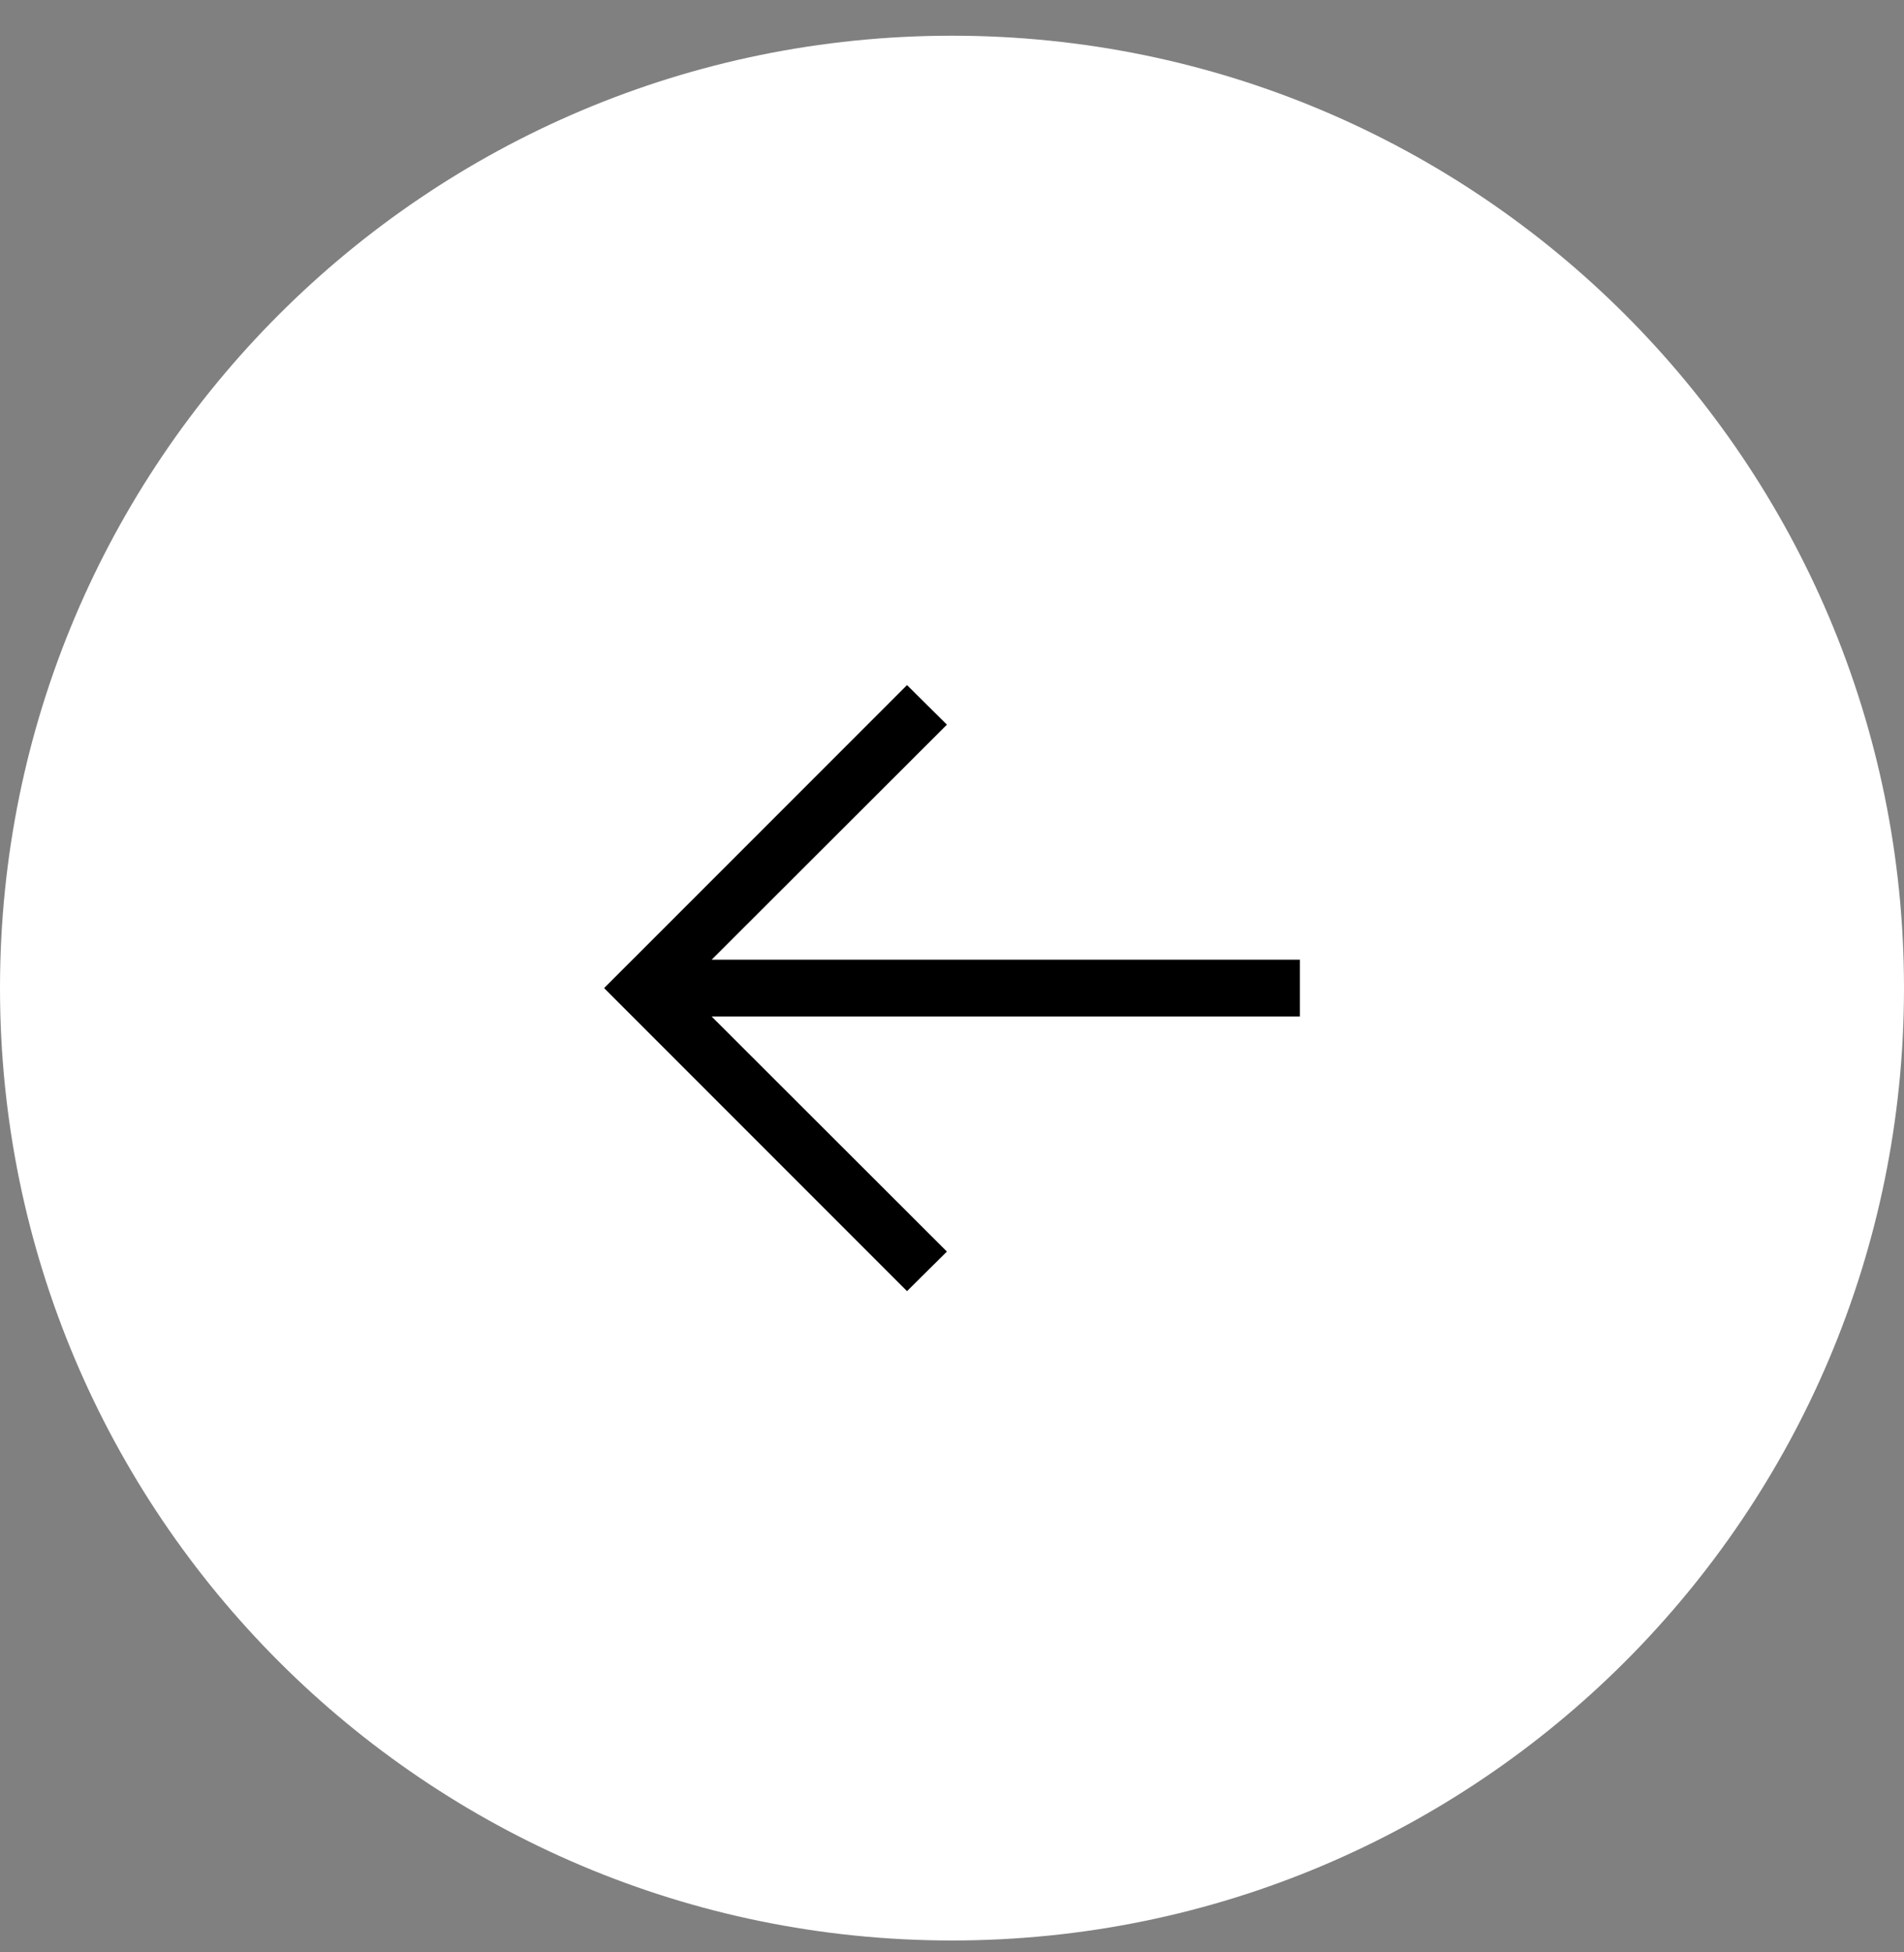
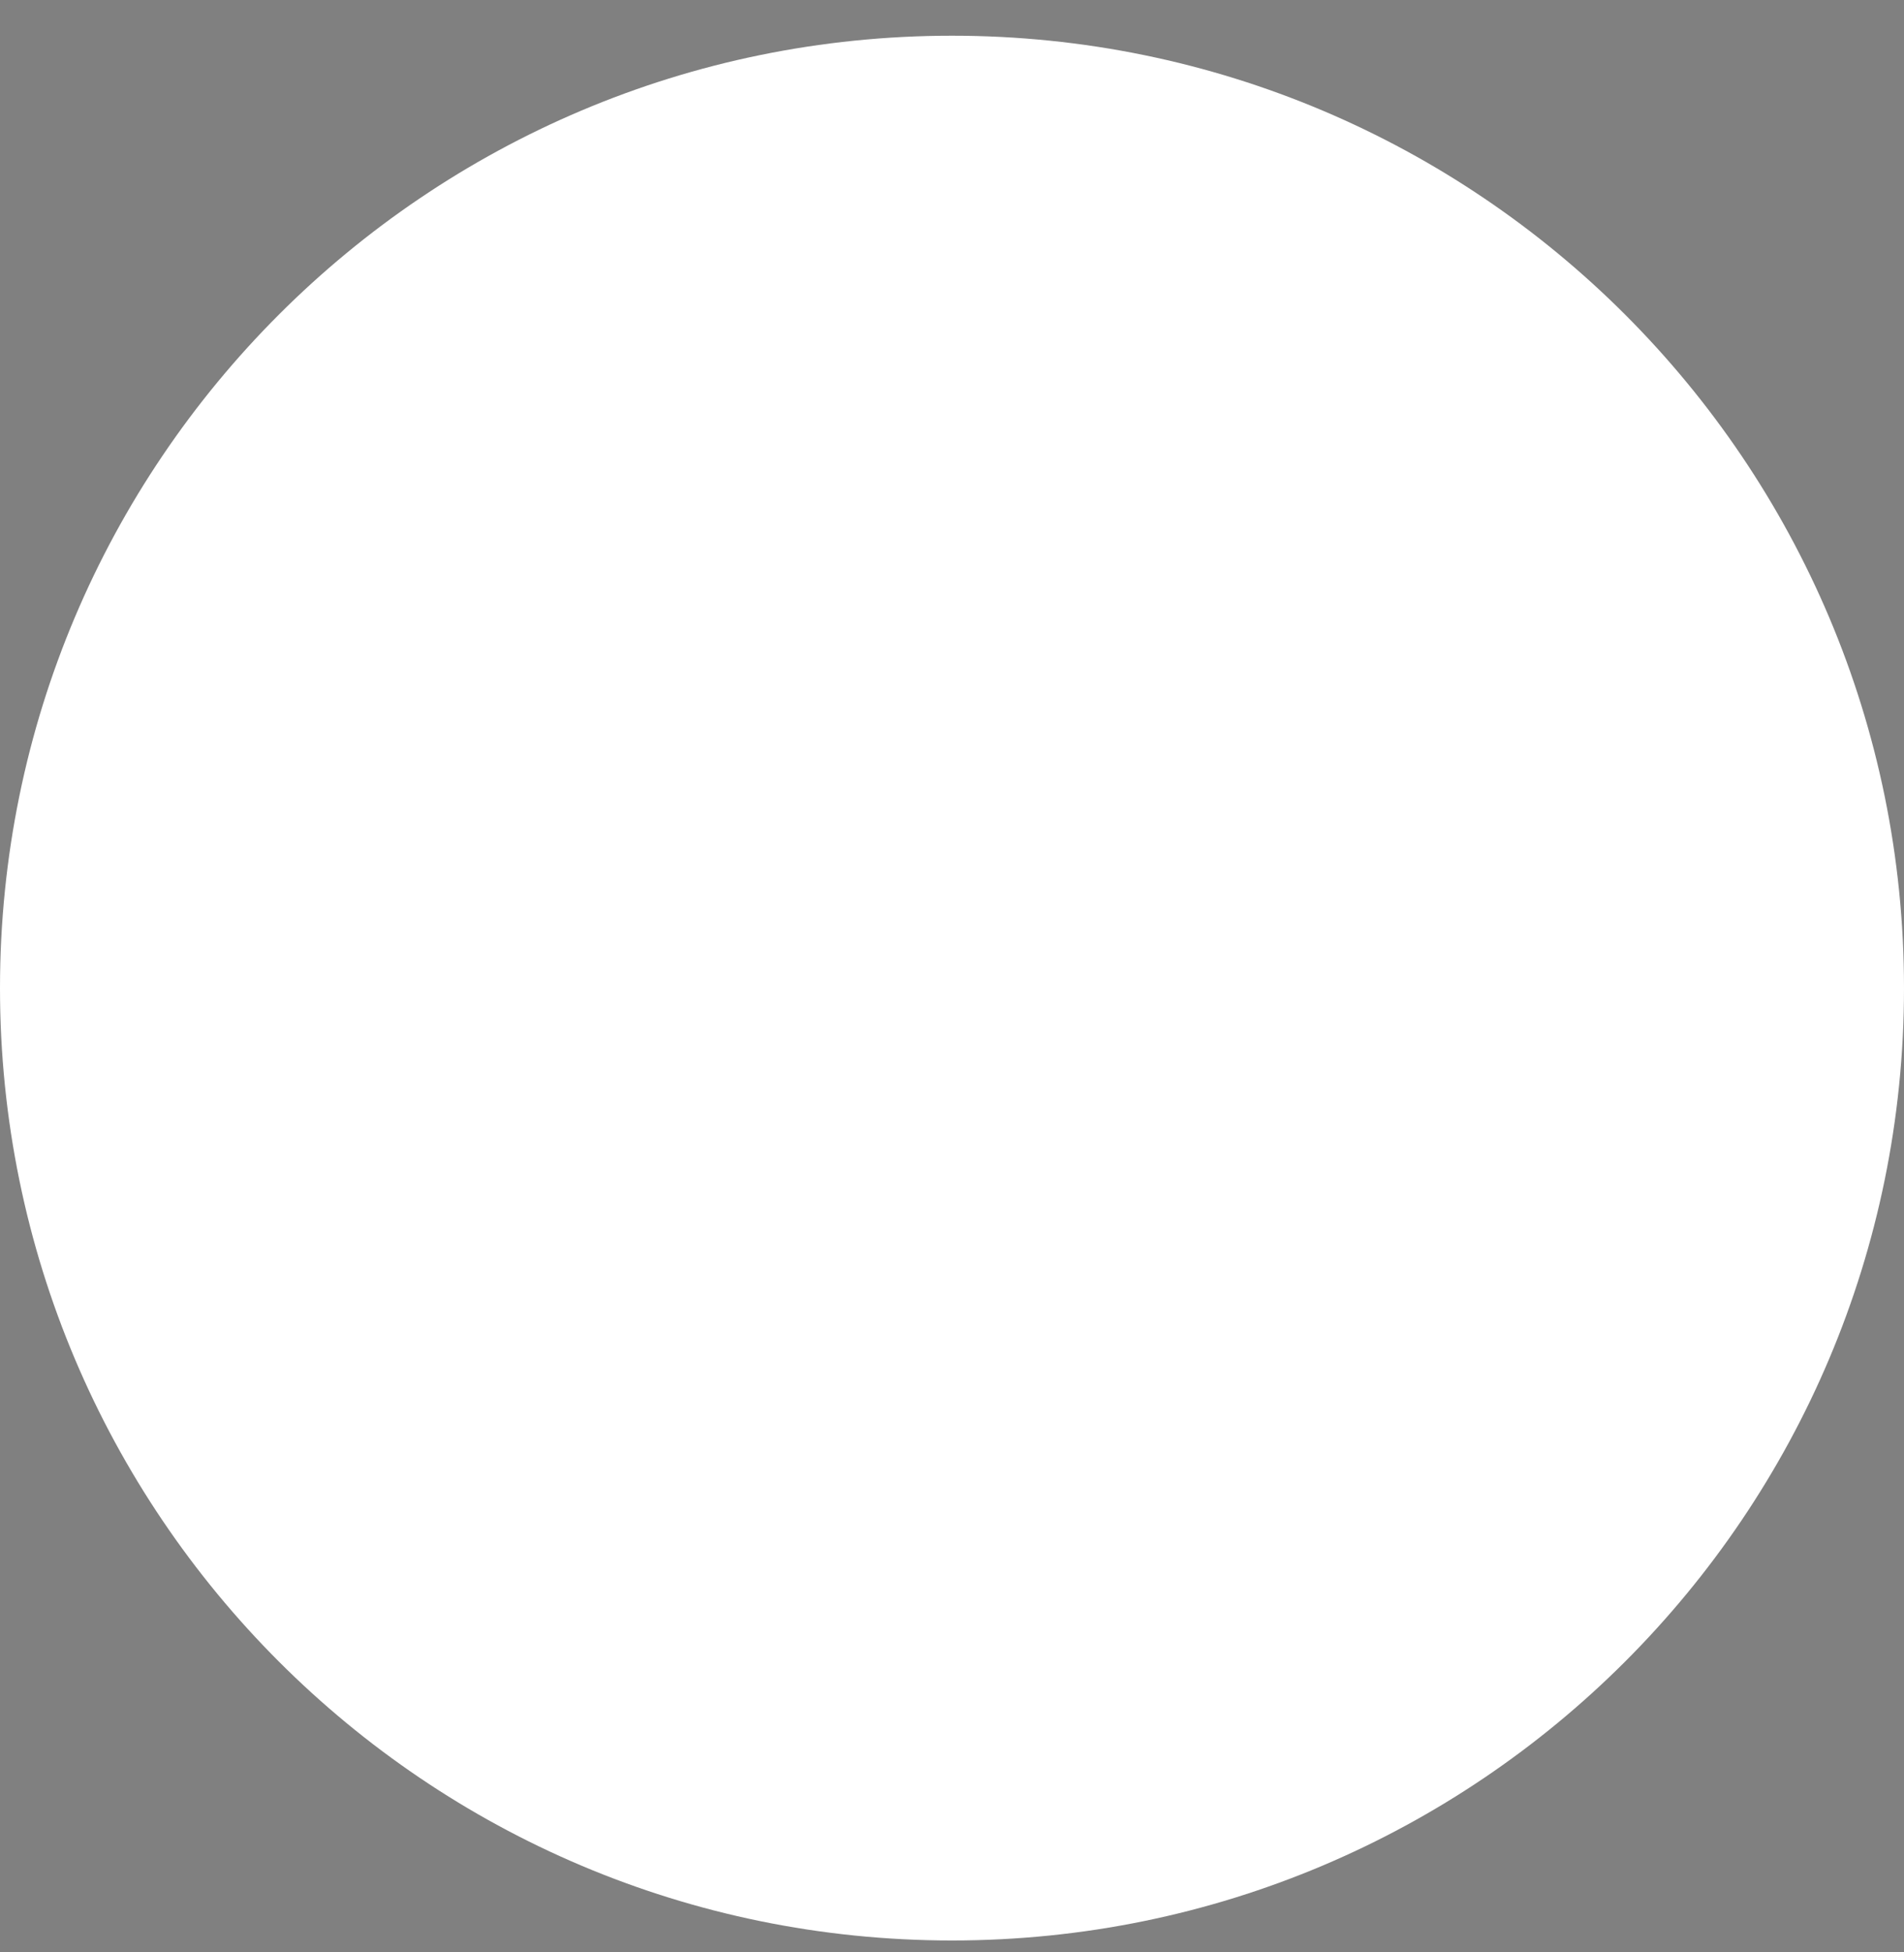
<svg xmlns="http://www.w3.org/2000/svg" width="40" height="41" viewBox="0 0 40 41" fill="none">
  <rect x="0" y="0" width="40" height="41" fill="#808080" stroke="none" />
  <path d="M0 20.75C0 9.704 8.954 0.75 20 0.75C31.046 0.75 40 9.704 40 20.75C40 31.796 31.046 40.75 20 40.75C8.954 40.75 0 31.796 0 20.75Z" fill="white" />
-   <path d="M19.055 27.114L19.893 26.283L14.95 21.347H27.308V20.154H14.95L19.893 15.218L19.055 14.387L12.691 20.75L19.055 27.114Z" fill="black" />
</svg>